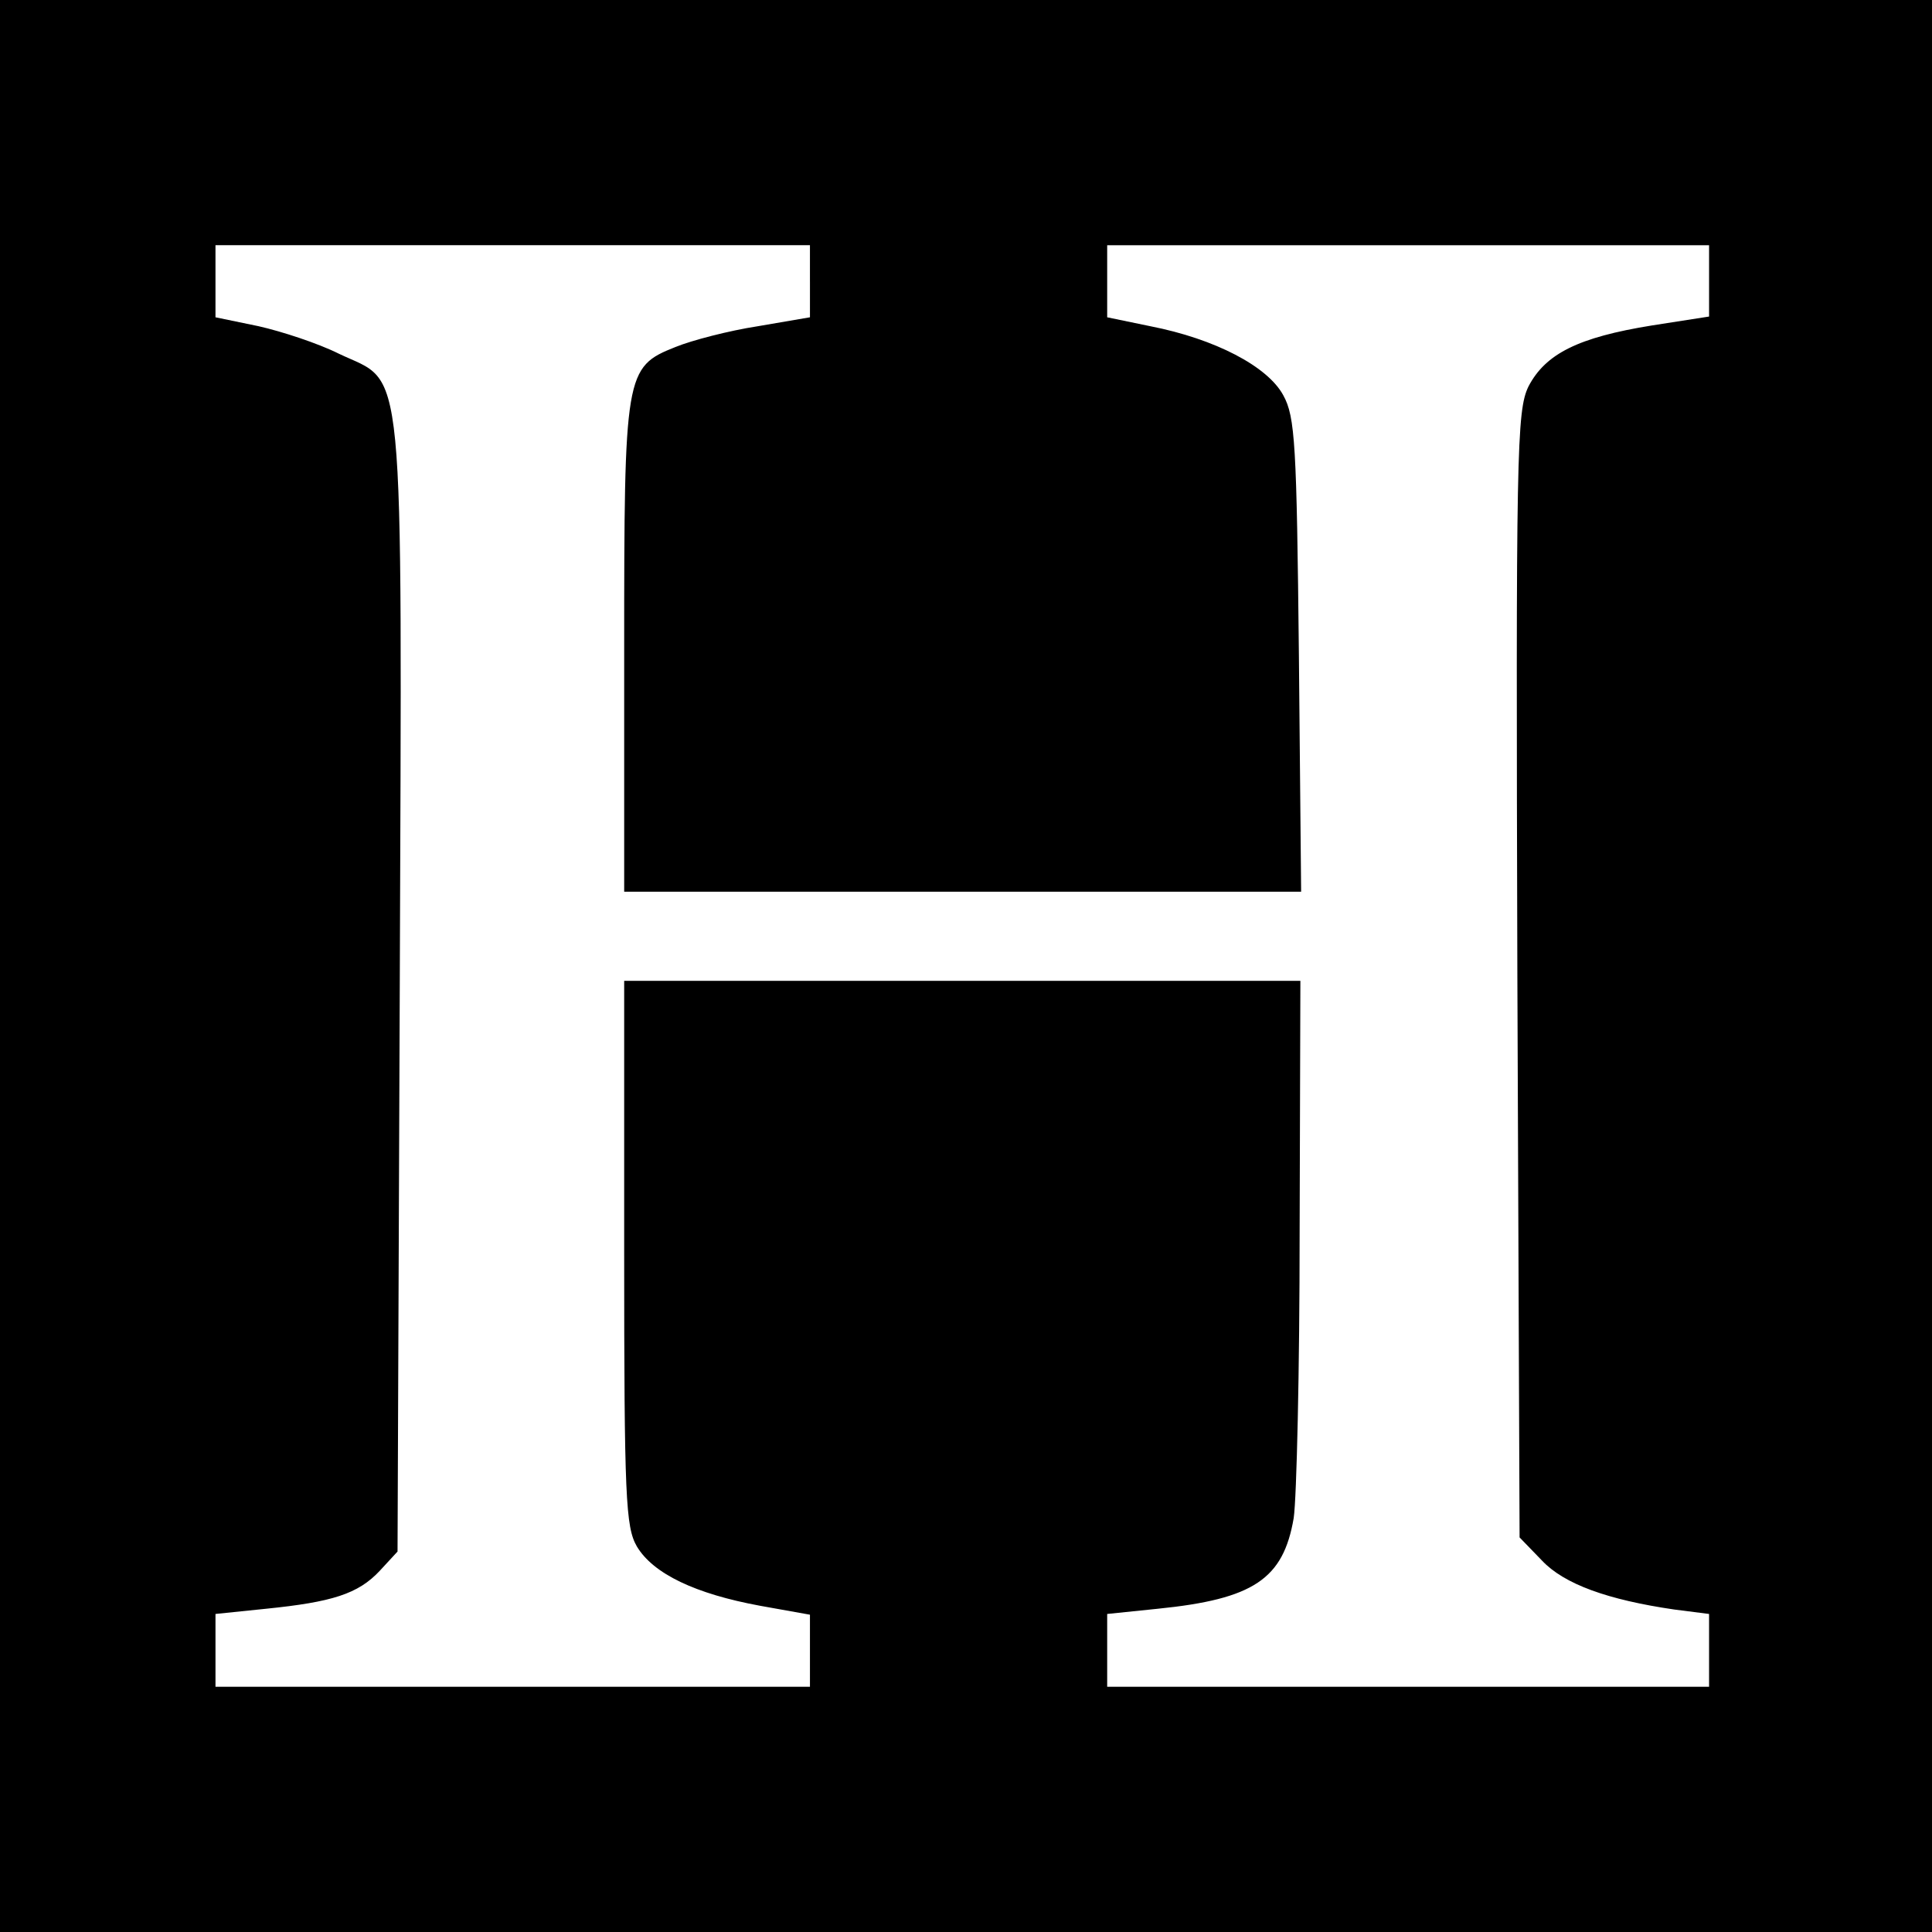
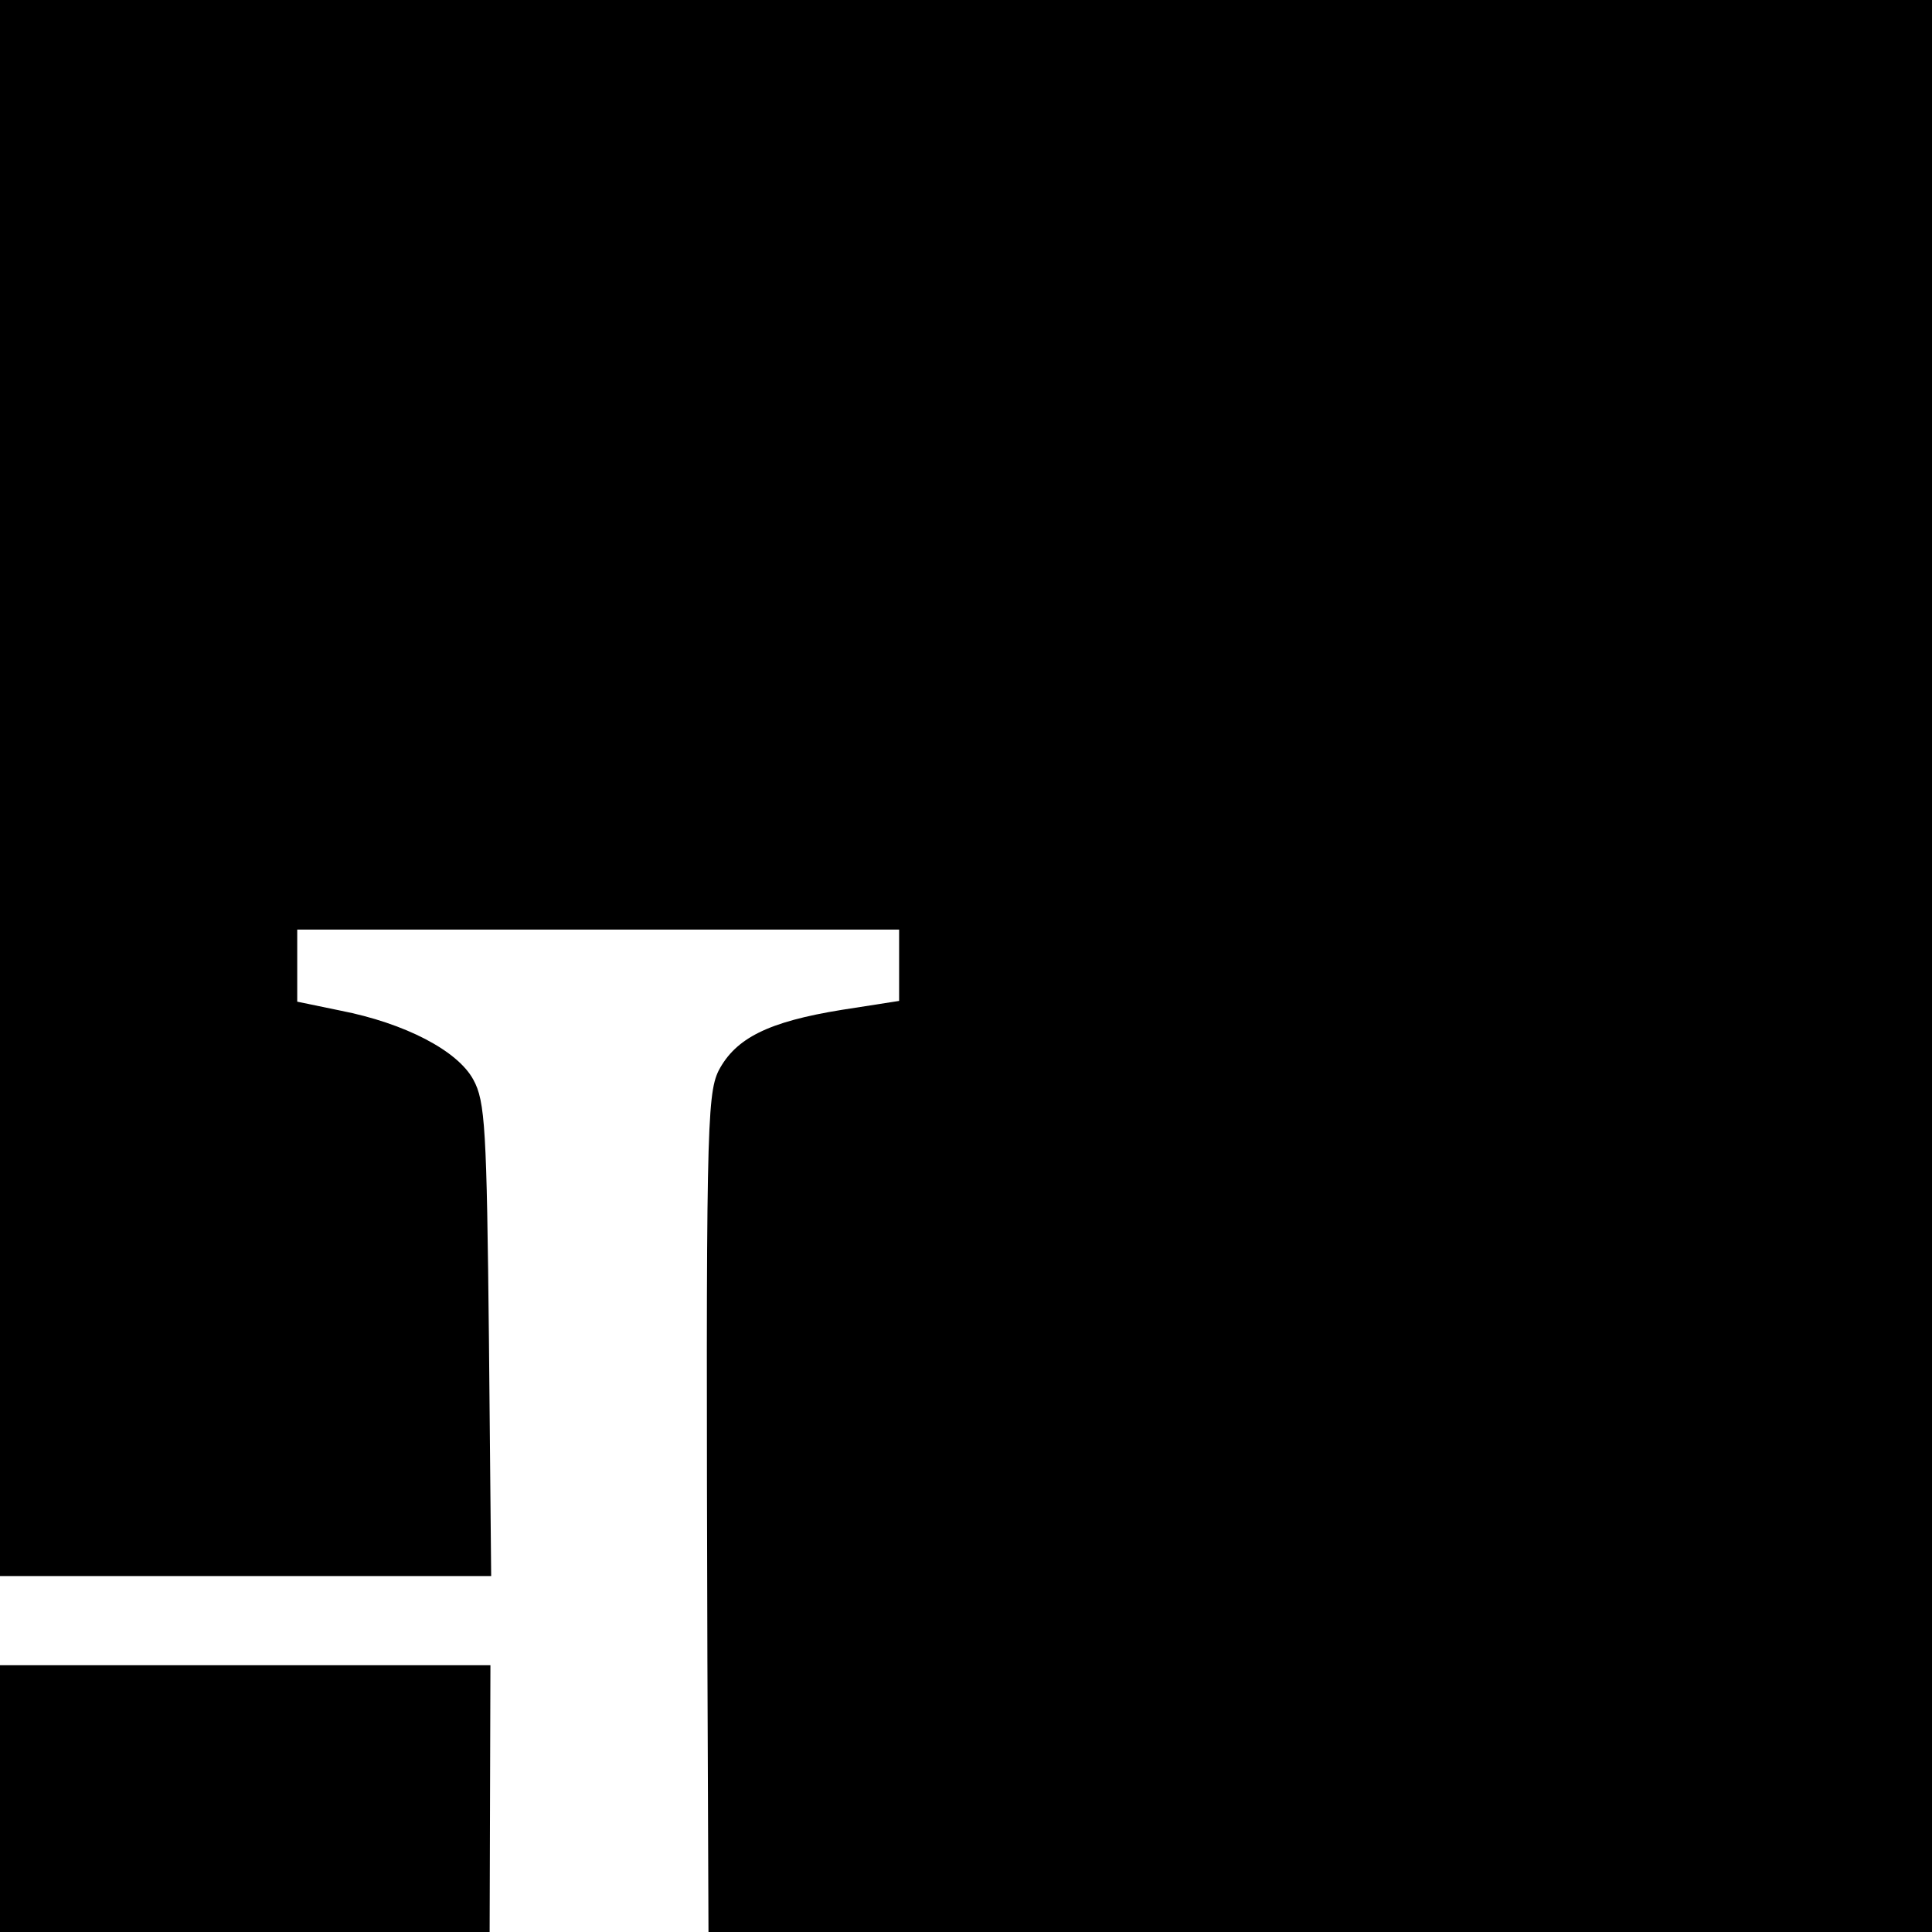
<svg xmlns="http://www.w3.org/2000/svg" version="1.0" width="260pt" height="260pt" viewBox="0 0 260 260" preserveAspectRatio="xMidYMid meet">
  <g transform="translate(0,260) scale(0.1,-0.1)" fill="#000000" stroke="none">
-     <path d="M0 1300 l0 -1300 1300 0 1300 0 0 1300 0 1300 -1300 0 -1300 0 0 -1300z m1090 921 l0 -48 -70 -12 c-39 -6 -89 -19 -111 -28 -68 -27 -69 -35 -69 -408 l0 -325 456 0 455 0 -3 318 c-3 284 -5 321 -21 350 -21 39 -92 76 -179 93 l-58 12 0 48 0 49 405 0 405 0 0 -48 0 -48 -77 -12 c-99 -16 -143 -38 -166 -82 -16 -33 -17 -87 -15 -792 l3 -757 30 -31 c30 -32 89 -53 178 -66 l47 -6 0 -49 0 -49 -405 0 -405 0 0 49 0 49 68 7 c129 13 169 40 183 122 4 27 8 200 8 386 l1 337 -455 0 -455 0 0 -366 c0 -329 2 -369 17 -395 22 -37 79 -64 166 -80 l67 -12 0 -49 0 -48 -400 0 -400 0 0 49 0 49 68 7 c89 9 124 20 153 51 l24 26 3 759 c3 868 8 810 -82 853 -28 14 -77 30 -108 37 l-58 12 0 49 0 48 400 0 400 0 0 -49z" />
+     <path d="M0 1300 l0 -1300 1300 0 1300 0 0 1300 0 1300 -1300 0 -1300 0 0 -1300z l0 -48 -70 -12 c-39 -6 -89 -19 -111 -28 -68 -27 -69 -35 -69 -408 l0 -325 456 0 455 0 -3 318 c-3 284 -5 321 -21 350 -21 39 -92 76 -179 93 l-58 12 0 48 0 49 405 0 405 0 0 -48 0 -48 -77 -12 c-99 -16 -143 -38 -166 -82 -16 -33 -17 -87 -15 -792 l3 -757 30 -31 c30 -32 89 -53 178 -66 l47 -6 0 -49 0 -49 -405 0 -405 0 0 49 0 49 68 7 c129 13 169 40 183 122 4 27 8 200 8 386 l1 337 -455 0 -455 0 0 -366 c0 -329 2 -369 17 -395 22 -37 79 -64 166 -80 l67 -12 0 -49 0 -48 -400 0 -400 0 0 49 0 49 68 7 c89 9 124 20 153 51 l24 26 3 759 c3 868 8 810 -82 853 -28 14 -77 30 -108 37 l-58 12 0 49 0 48 400 0 400 0 0 -49z" />
  </g>
</svg>